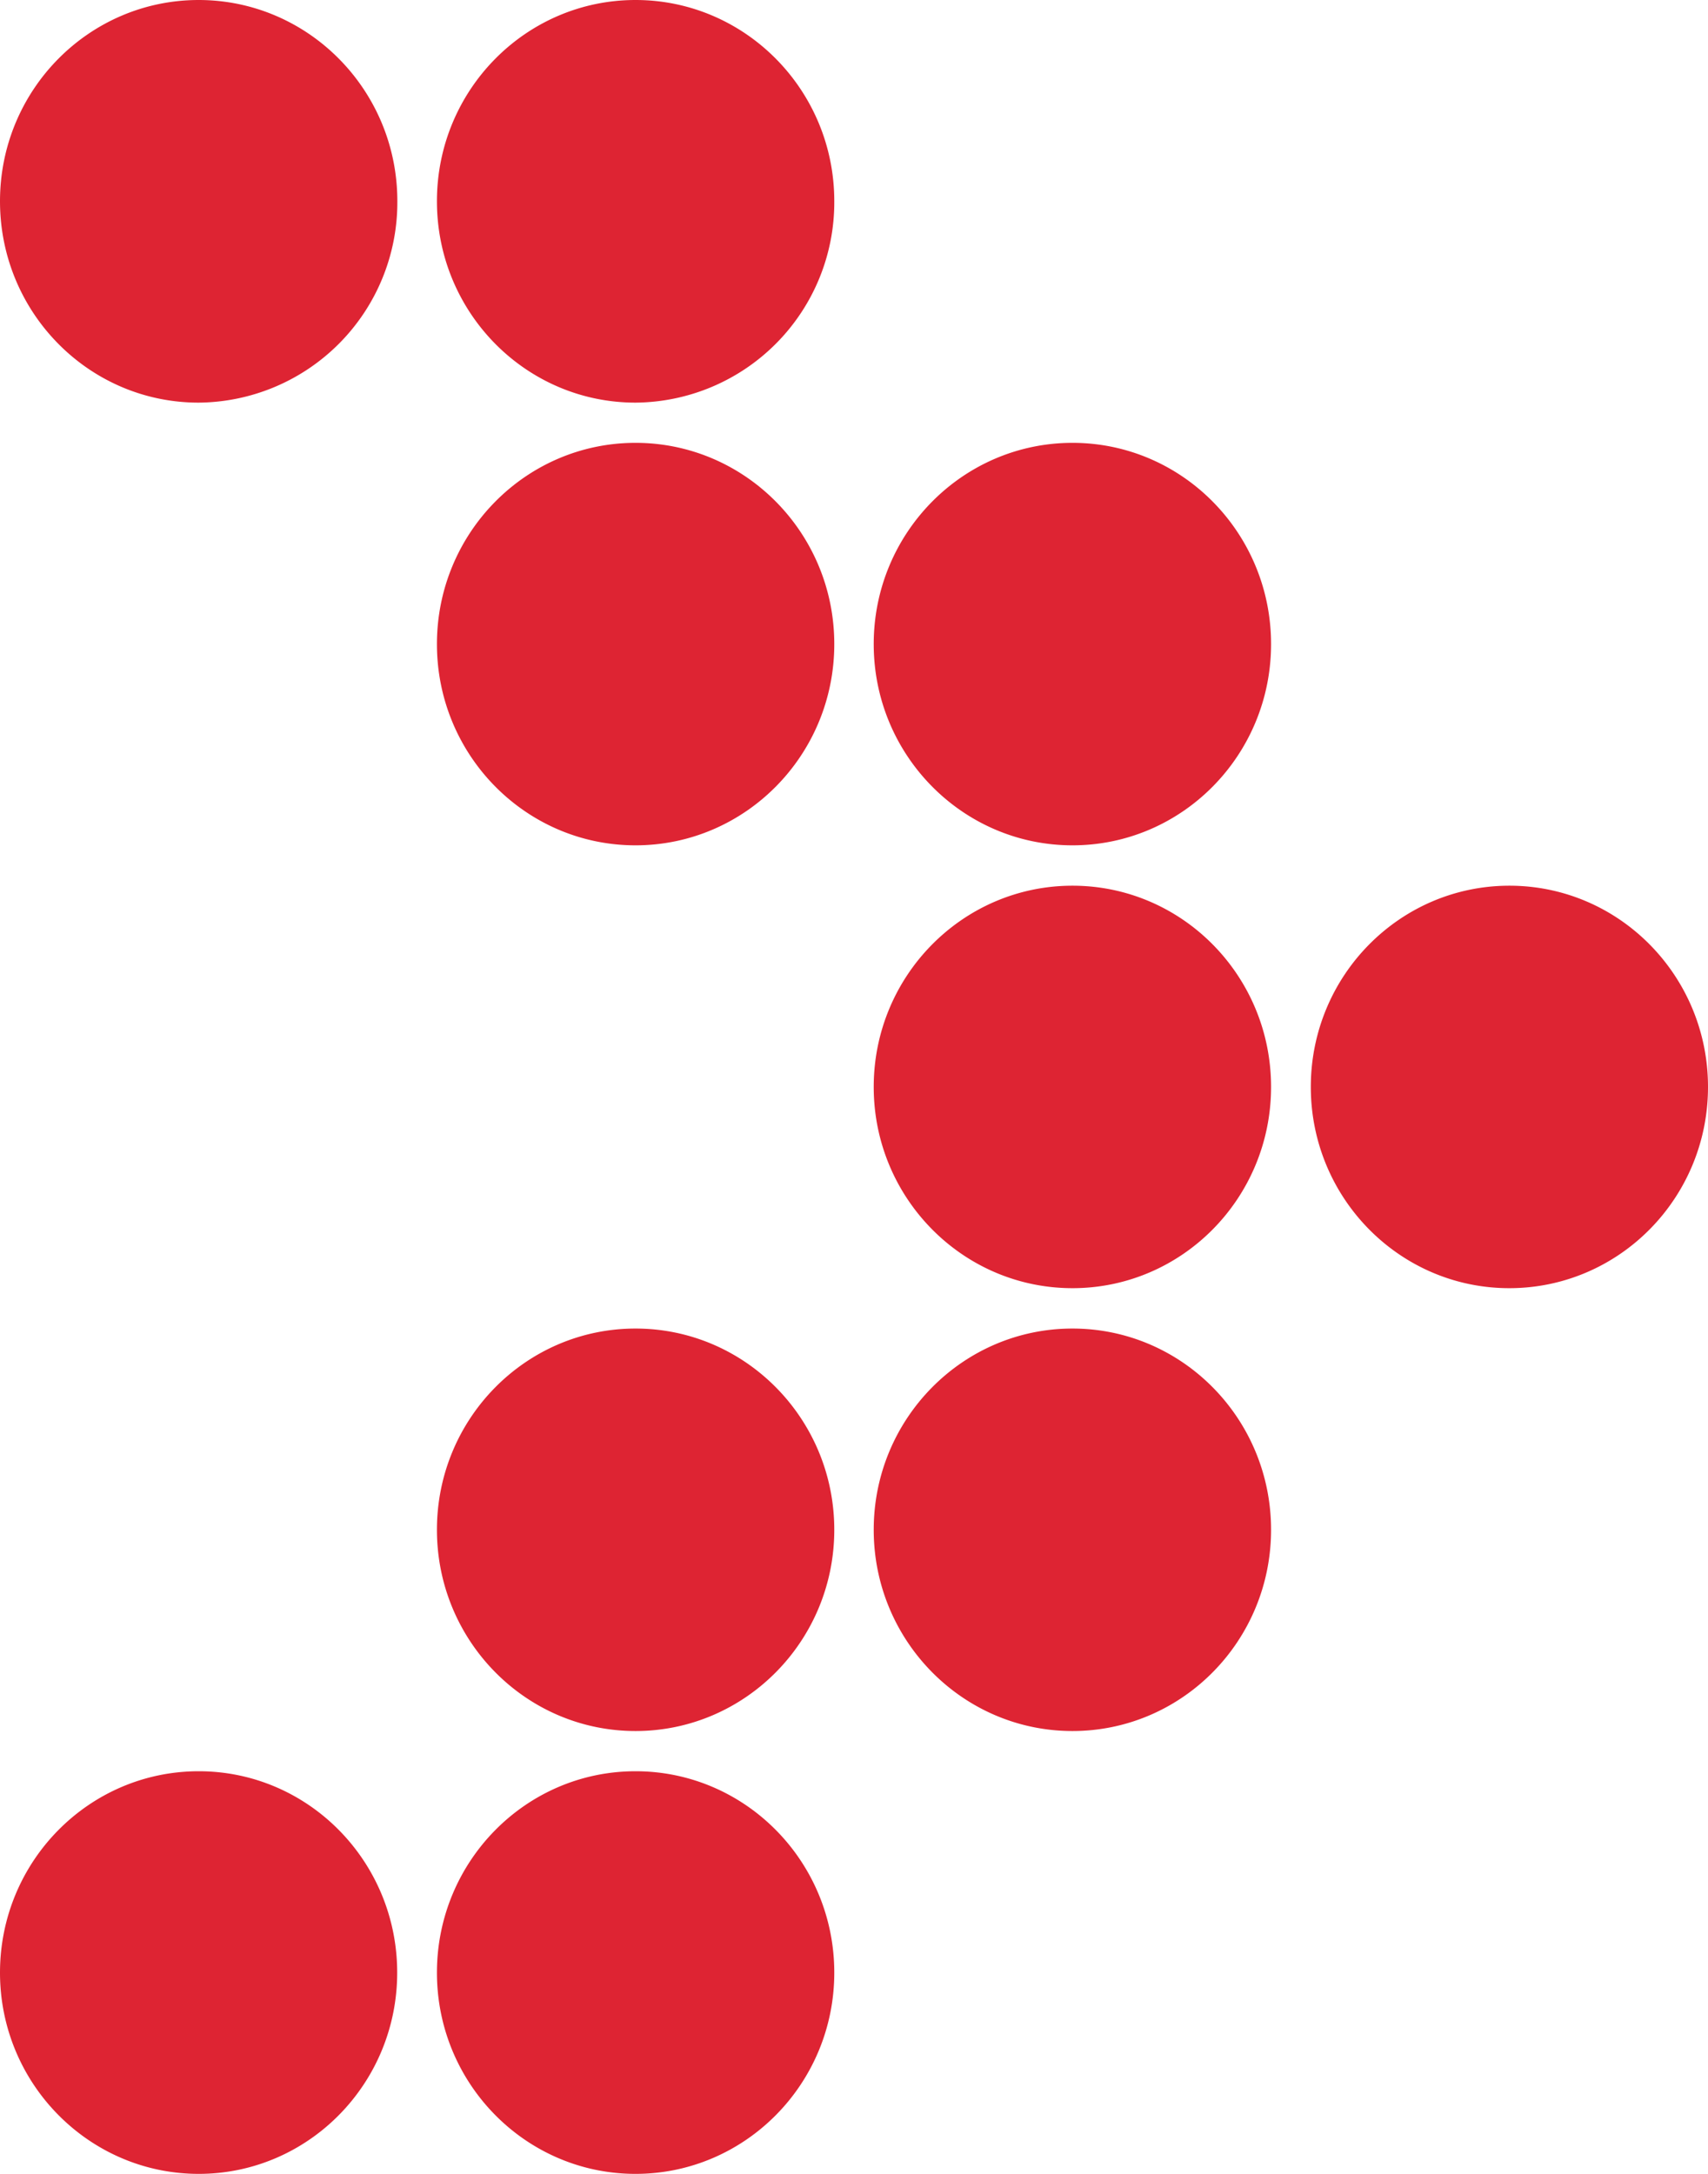
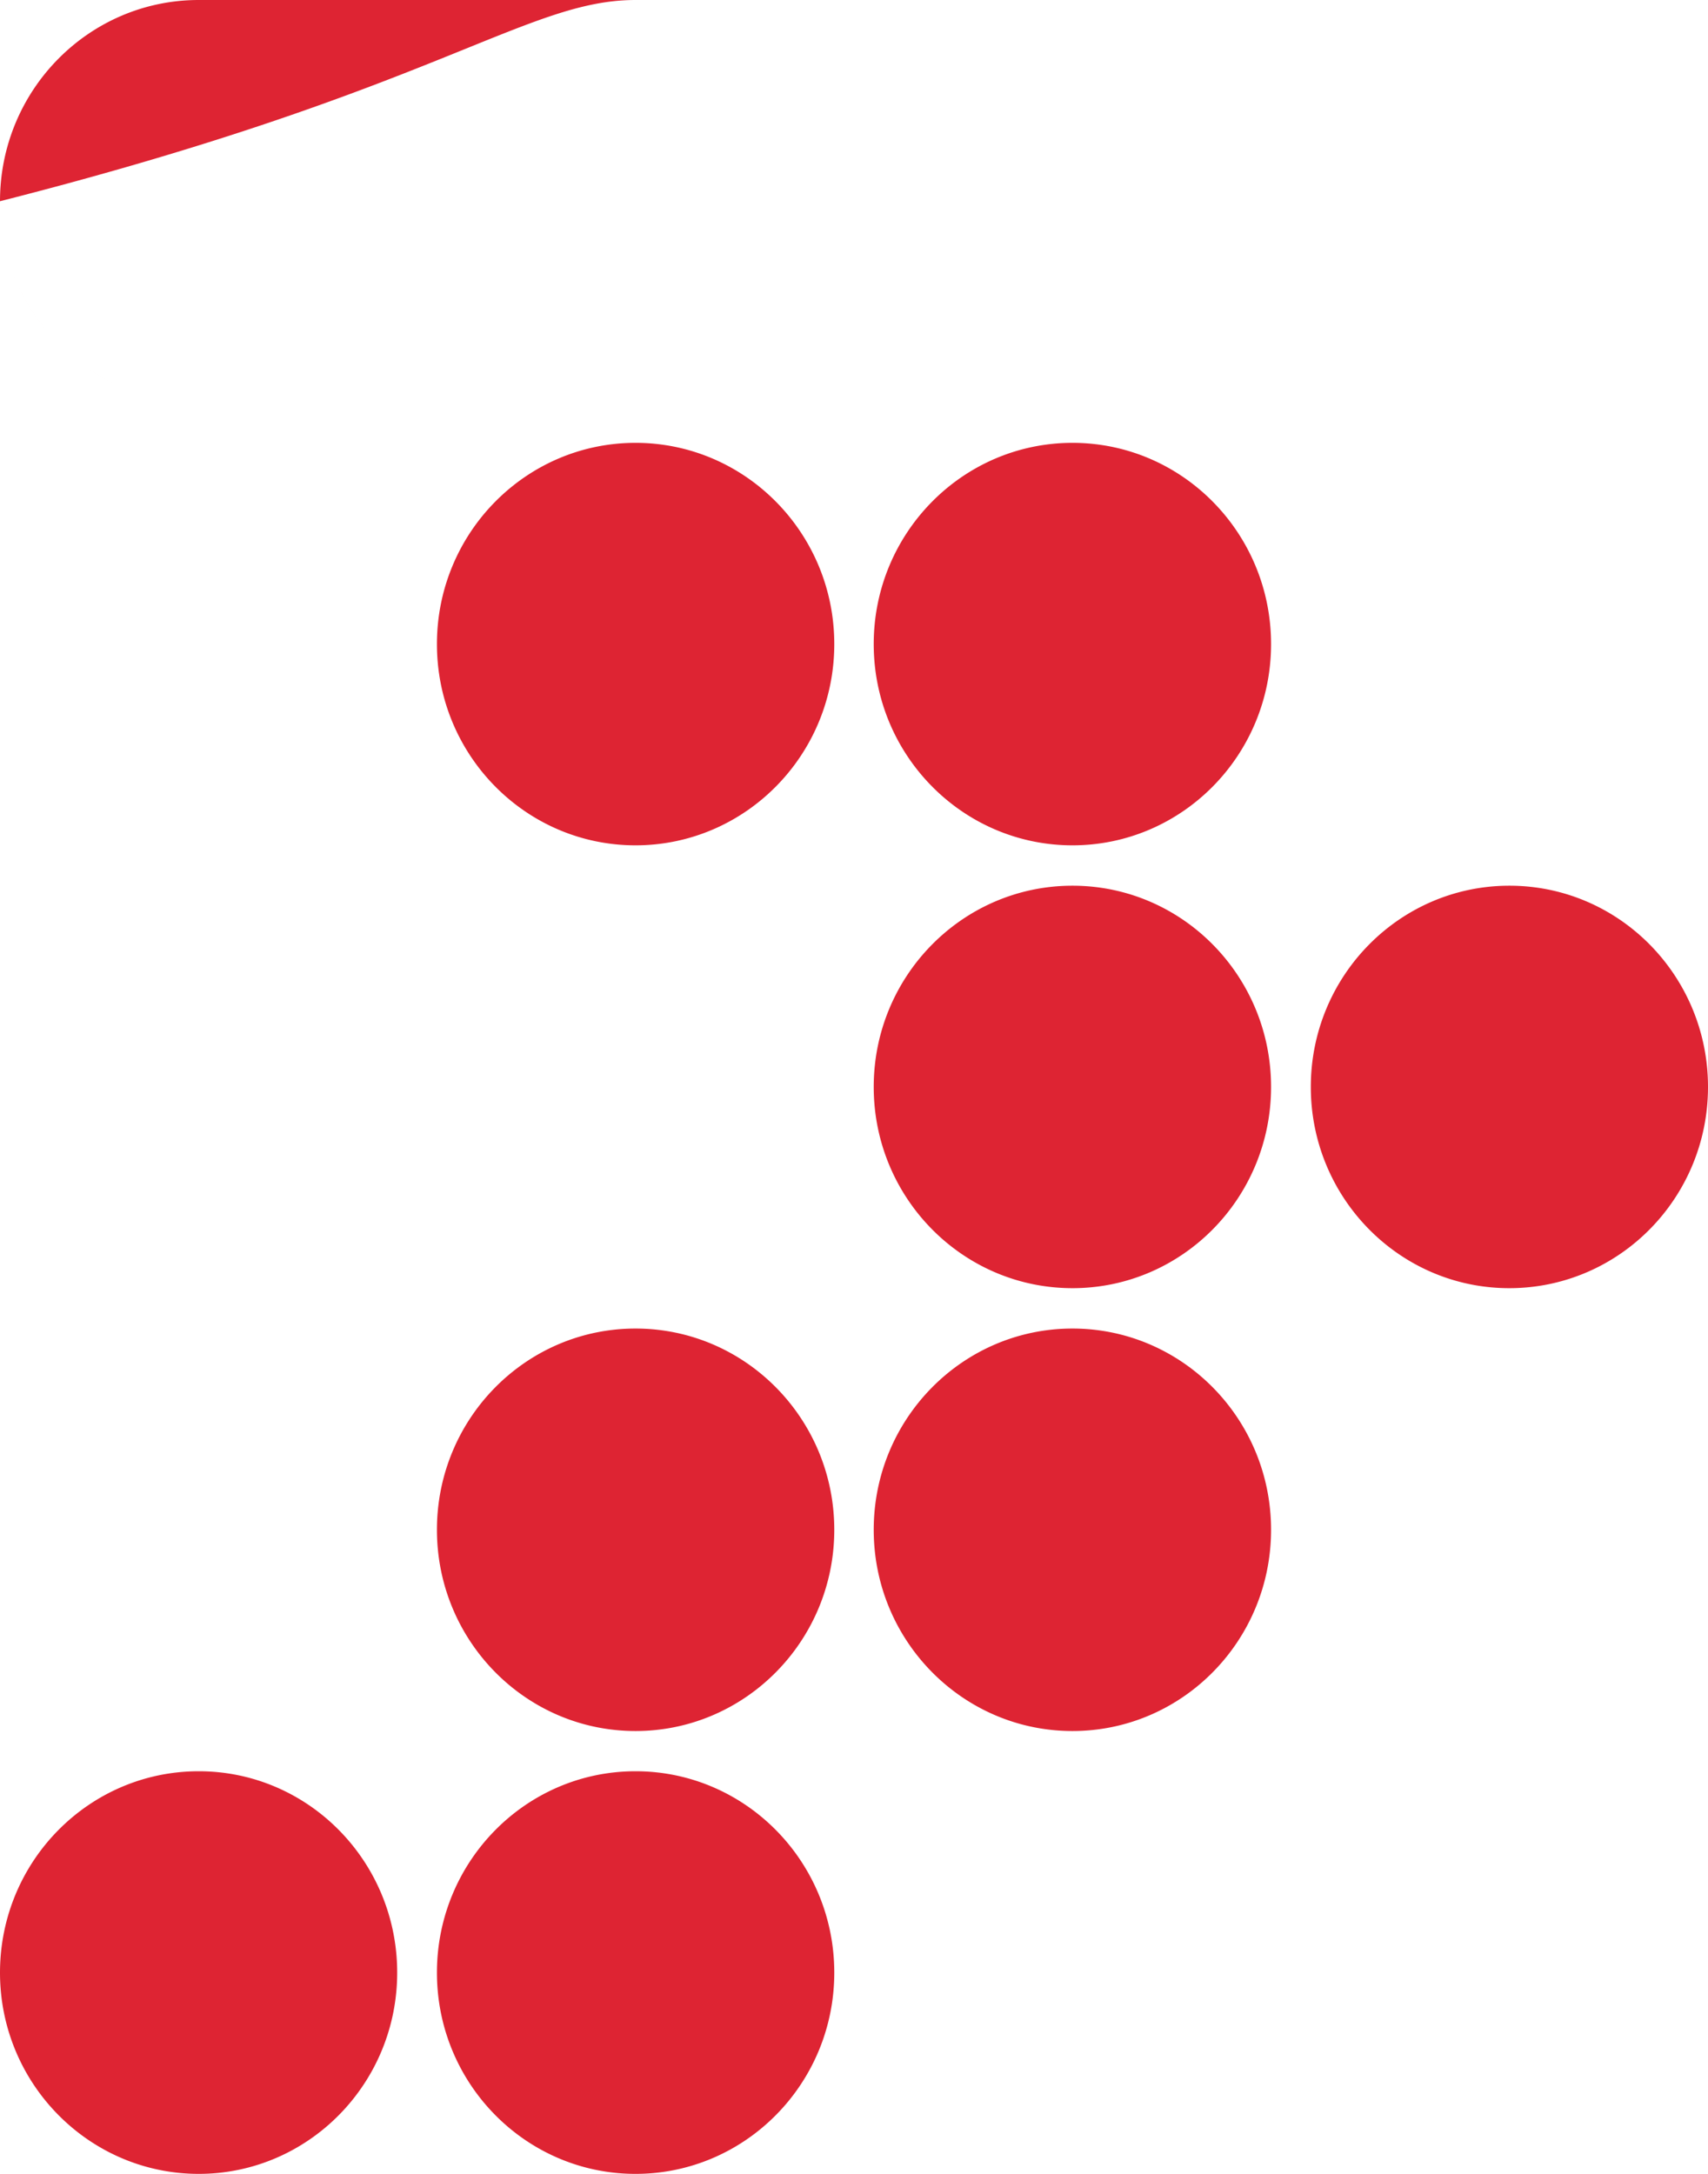
<svg xmlns="http://www.w3.org/2000/svg" width="11" height="14" viewBox="0 0 11 14">
  <title>path-1</title>
-   <path d="M1.28 11.407c.705 0 1.278.58 1.278 1.297C2.558 13.42 1.985 14 1.28 14S0 13.42 0 12.704c0-.716.573-1.297 1.28-1.297zm2.813 0c.706 0 1.28.58 1.28 1.297 0 .716-.574 1.296-1.28 1.296-.706 0-1.279-.58-1.279-1.296 0-.716.573-1.297 1.279-1.297zm0-2.851c.706 0 1.28.58 1.28 1.296 0 .716-.574 1.296-1.28 1.296-.706 0-1.279-.58-1.279-1.296 0-.716.573-1.296 1.279-1.296zm2.814 0c.706 0 1.279.58 1.279 1.296 0 .716-.573 1.296-1.279 1.296s-1.28-.58-1.28-1.296c0-.716.574-1.296 1.28-1.296zm0-2.852c.706 0 1.279.58 1.279 1.296 0 .716-.573 1.296-1.279 1.296S5.627 7.716 5.627 7c0-.716.574-1.296 1.28-1.296zm2.814 0C10.427 5.704 11 6.284 11 7c0 .716-.573 1.296-1.28 1.296-.705 0-1.278-.58-1.278-1.296 0-.716.573-1.296 1.279-1.296zM4.093 2.852c.706 0 1.28.58 1.28 1.296 0 .716-.574 1.296-1.28 1.296-.706 0-1.279-.58-1.279-1.296 0-.716.573-1.296 1.279-1.296zm2.814 0c.706 0 1.279.58 1.279 1.296 0 .716-.573 1.296-1.279 1.296s-1.28-.58-1.28-1.296c0-.716.574-1.296 1.28-1.296zM1.279 0c.706 0 1.28.58 1.28 1.296a1.29 1.29 0 0 1-1.28 1.297C.573 2.593 0 2.013 0 1.296 0 .58.573 0 1.28 0zm2.814 0c.706 0 1.28.58 1.28 1.296a1.29 1.29 0 0 1-1.28 1.297c-.706 0-1.279-.58-1.279-1.297C2.814.58 3.387 0 4.093 0z" fill="#DE2433" fill-rule="evenodd" />
+   <path d="M1.28 11.407c.705 0 1.278.58 1.278 1.297C2.558 13.42 1.985 14 1.28 14S0 13.42 0 12.704c0-.716.573-1.297 1.28-1.297zm2.813 0c.706 0 1.28.58 1.28 1.297 0 .716-.574 1.296-1.28 1.296-.706 0-1.279-.58-1.279-1.296 0-.716.573-1.297 1.279-1.297zm0-2.851c.706 0 1.28.58 1.28 1.296 0 .716-.574 1.296-1.28 1.296-.706 0-1.279-.58-1.279-1.296 0-.716.573-1.296 1.279-1.296zm2.814 0c.706 0 1.279.58 1.279 1.296 0 .716-.573 1.296-1.279 1.296s-1.28-.58-1.28-1.296c0-.716.574-1.296 1.28-1.296zm0-2.852c.706 0 1.279.58 1.279 1.296 0 .716-.573 1.296-1.279 1.296S5.627 7.716 5.627 7c0-.716.574-1.296 1.28-1.296zm2.814 0C10.427 5.704 11 6.284 11 7c0 .716-.573 1.296-1.28 1.296-.705 0-1.278-.58-1.278-1.296 0-.716.573-1.296 1.279-1.296zM4.093 2.852c.706 0 1.28.58 1.28 1.296 0 .716-.574 1.296-1.28 1.296-.706 0-1.279-.58-1.279-1.296 0-.716.573-1.296 1.279-1.296zm2.814 0c.706 0 1.279.58 1.279 1.296 0 .716-.573 1.296-1.279 1.296s-1.28-.58-1.28-1.296c0-.716.574-1.296 1.28-1.296zM1.279 0c.706 0 1.28.58 1.28 1.296a1.29 1.29 0 0 1-1.28 1.297C.573 2.593 0 2.013 0 1.296 0 .58.573 0 1.28 0zc.706 0 1.28.58 1.28 1.296a1.29 1.29 0 0 1-1.28 1.297c-.706 0-1.279-.58-1.279-1.297C2.814.58 3.387 0 4.093 0z" fill="#DE2433" fill-rule="evenodd" />
</svg>